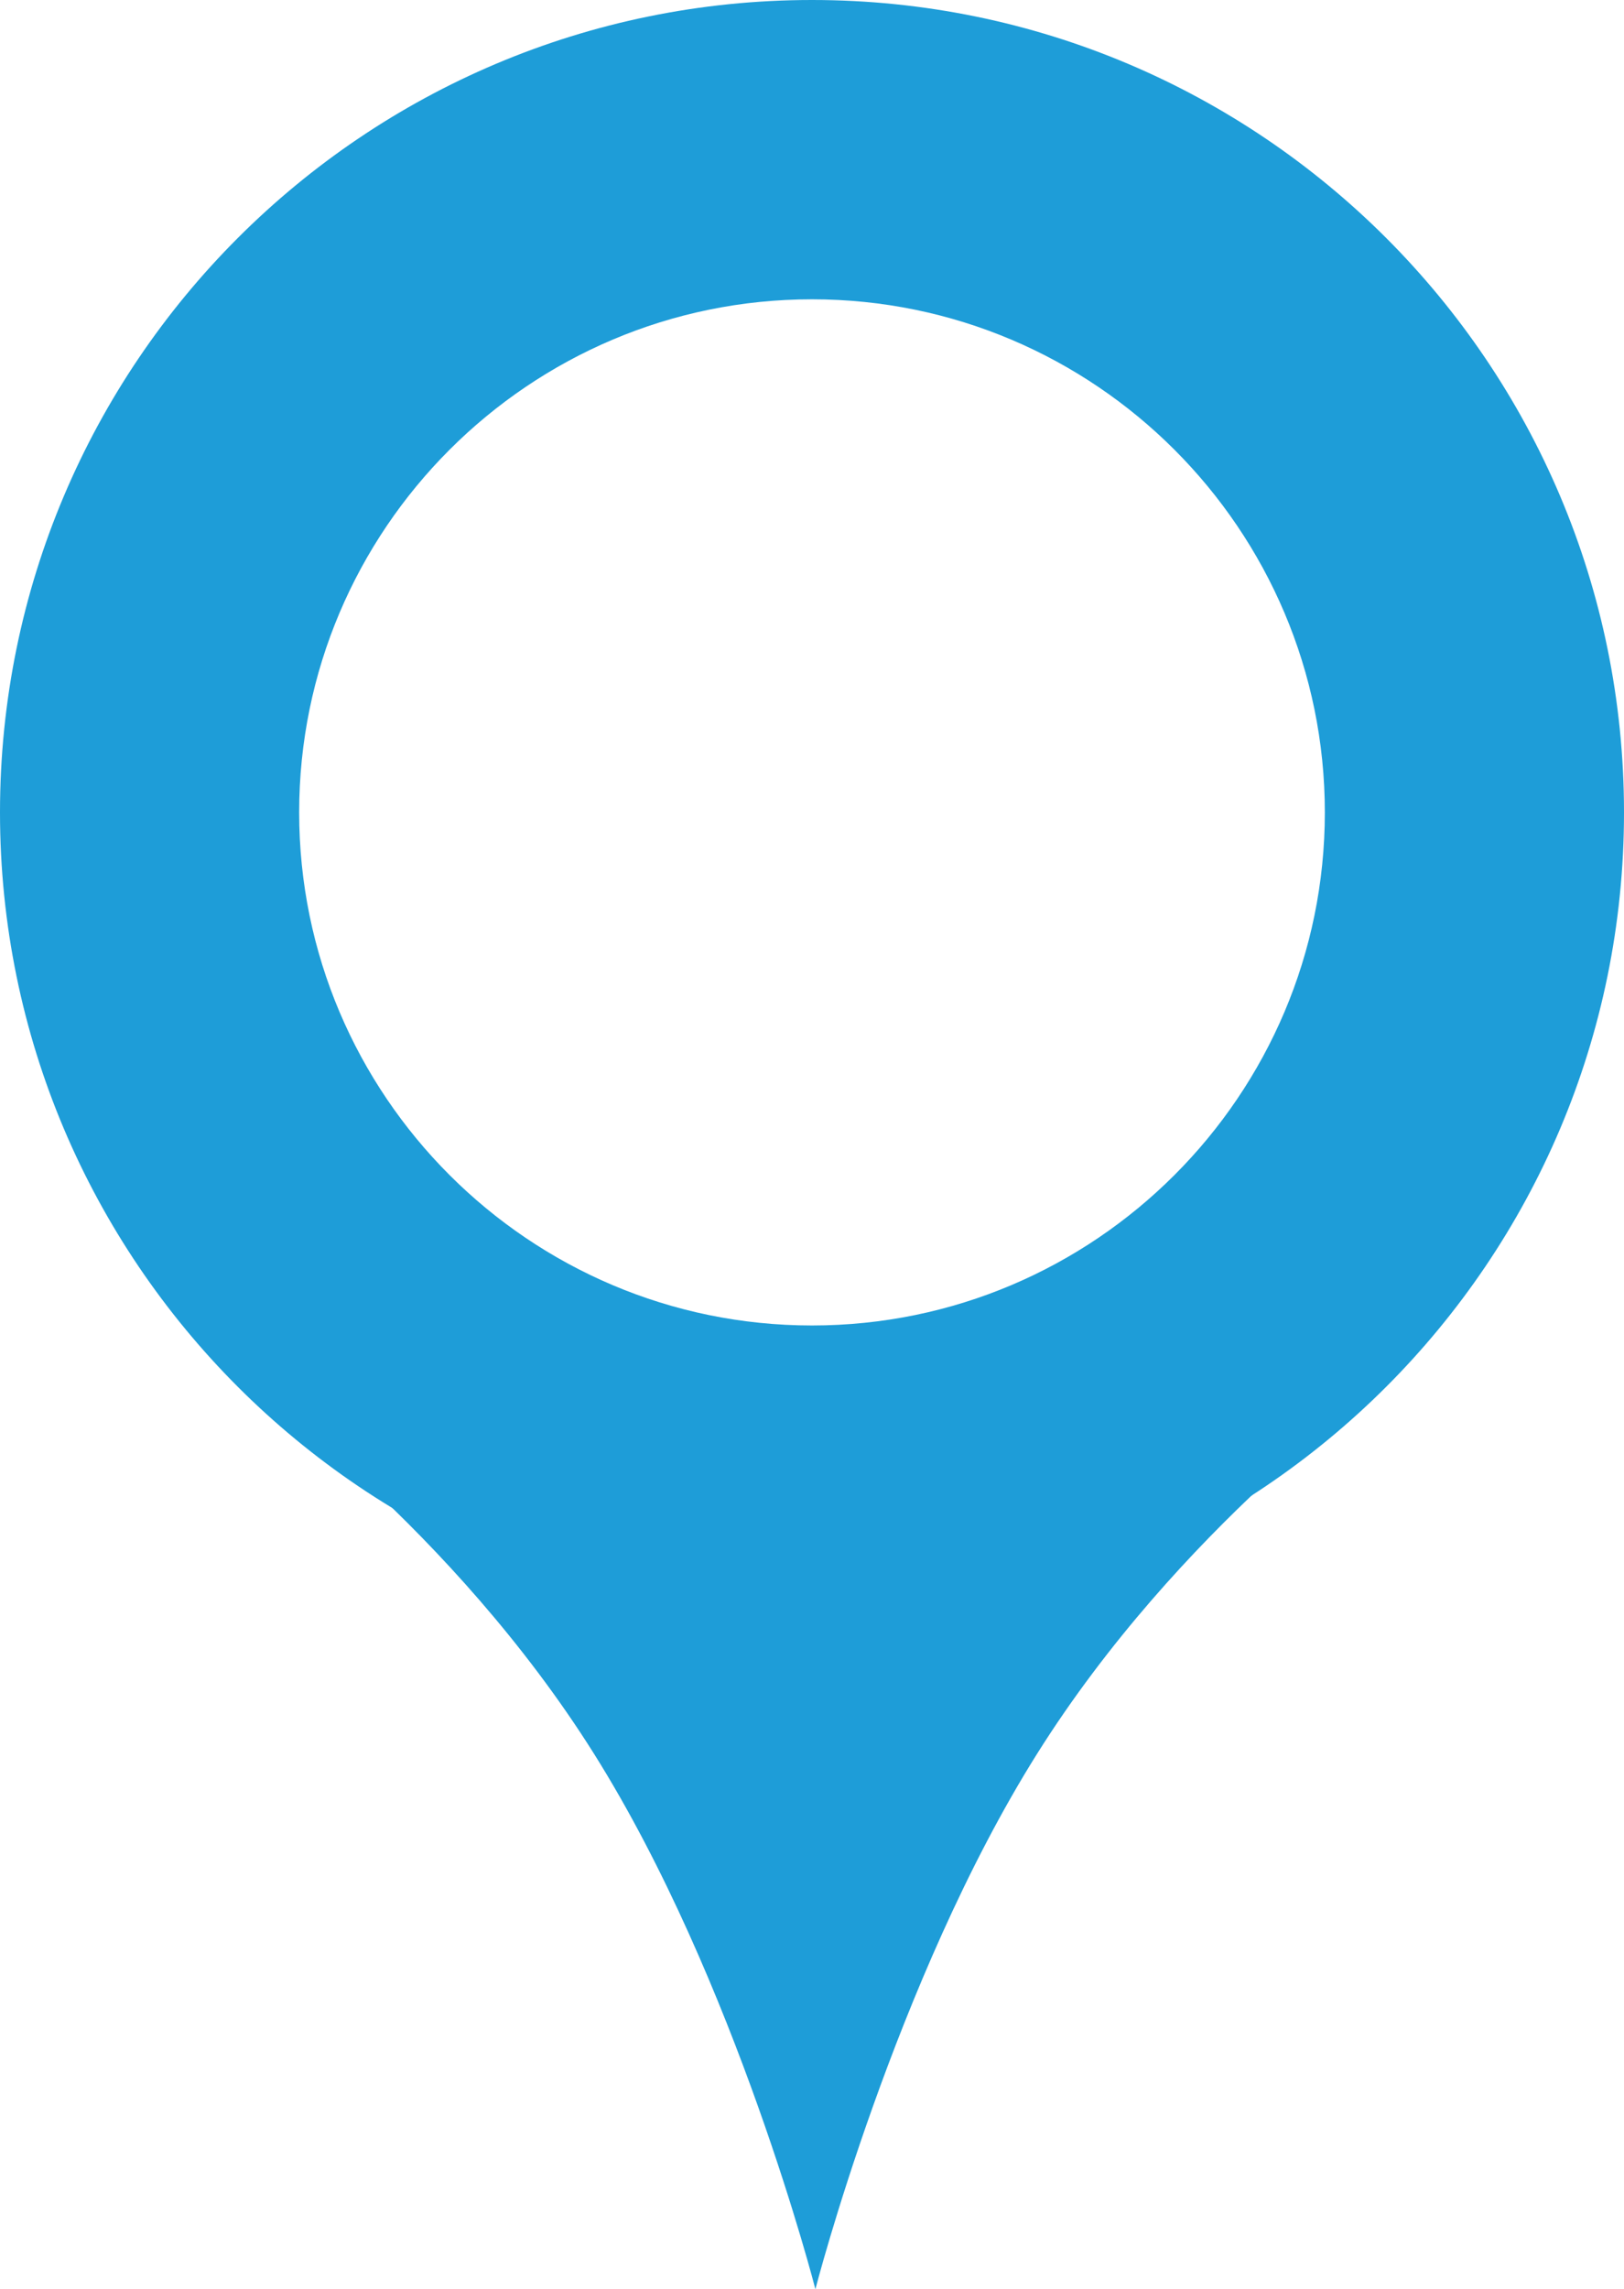
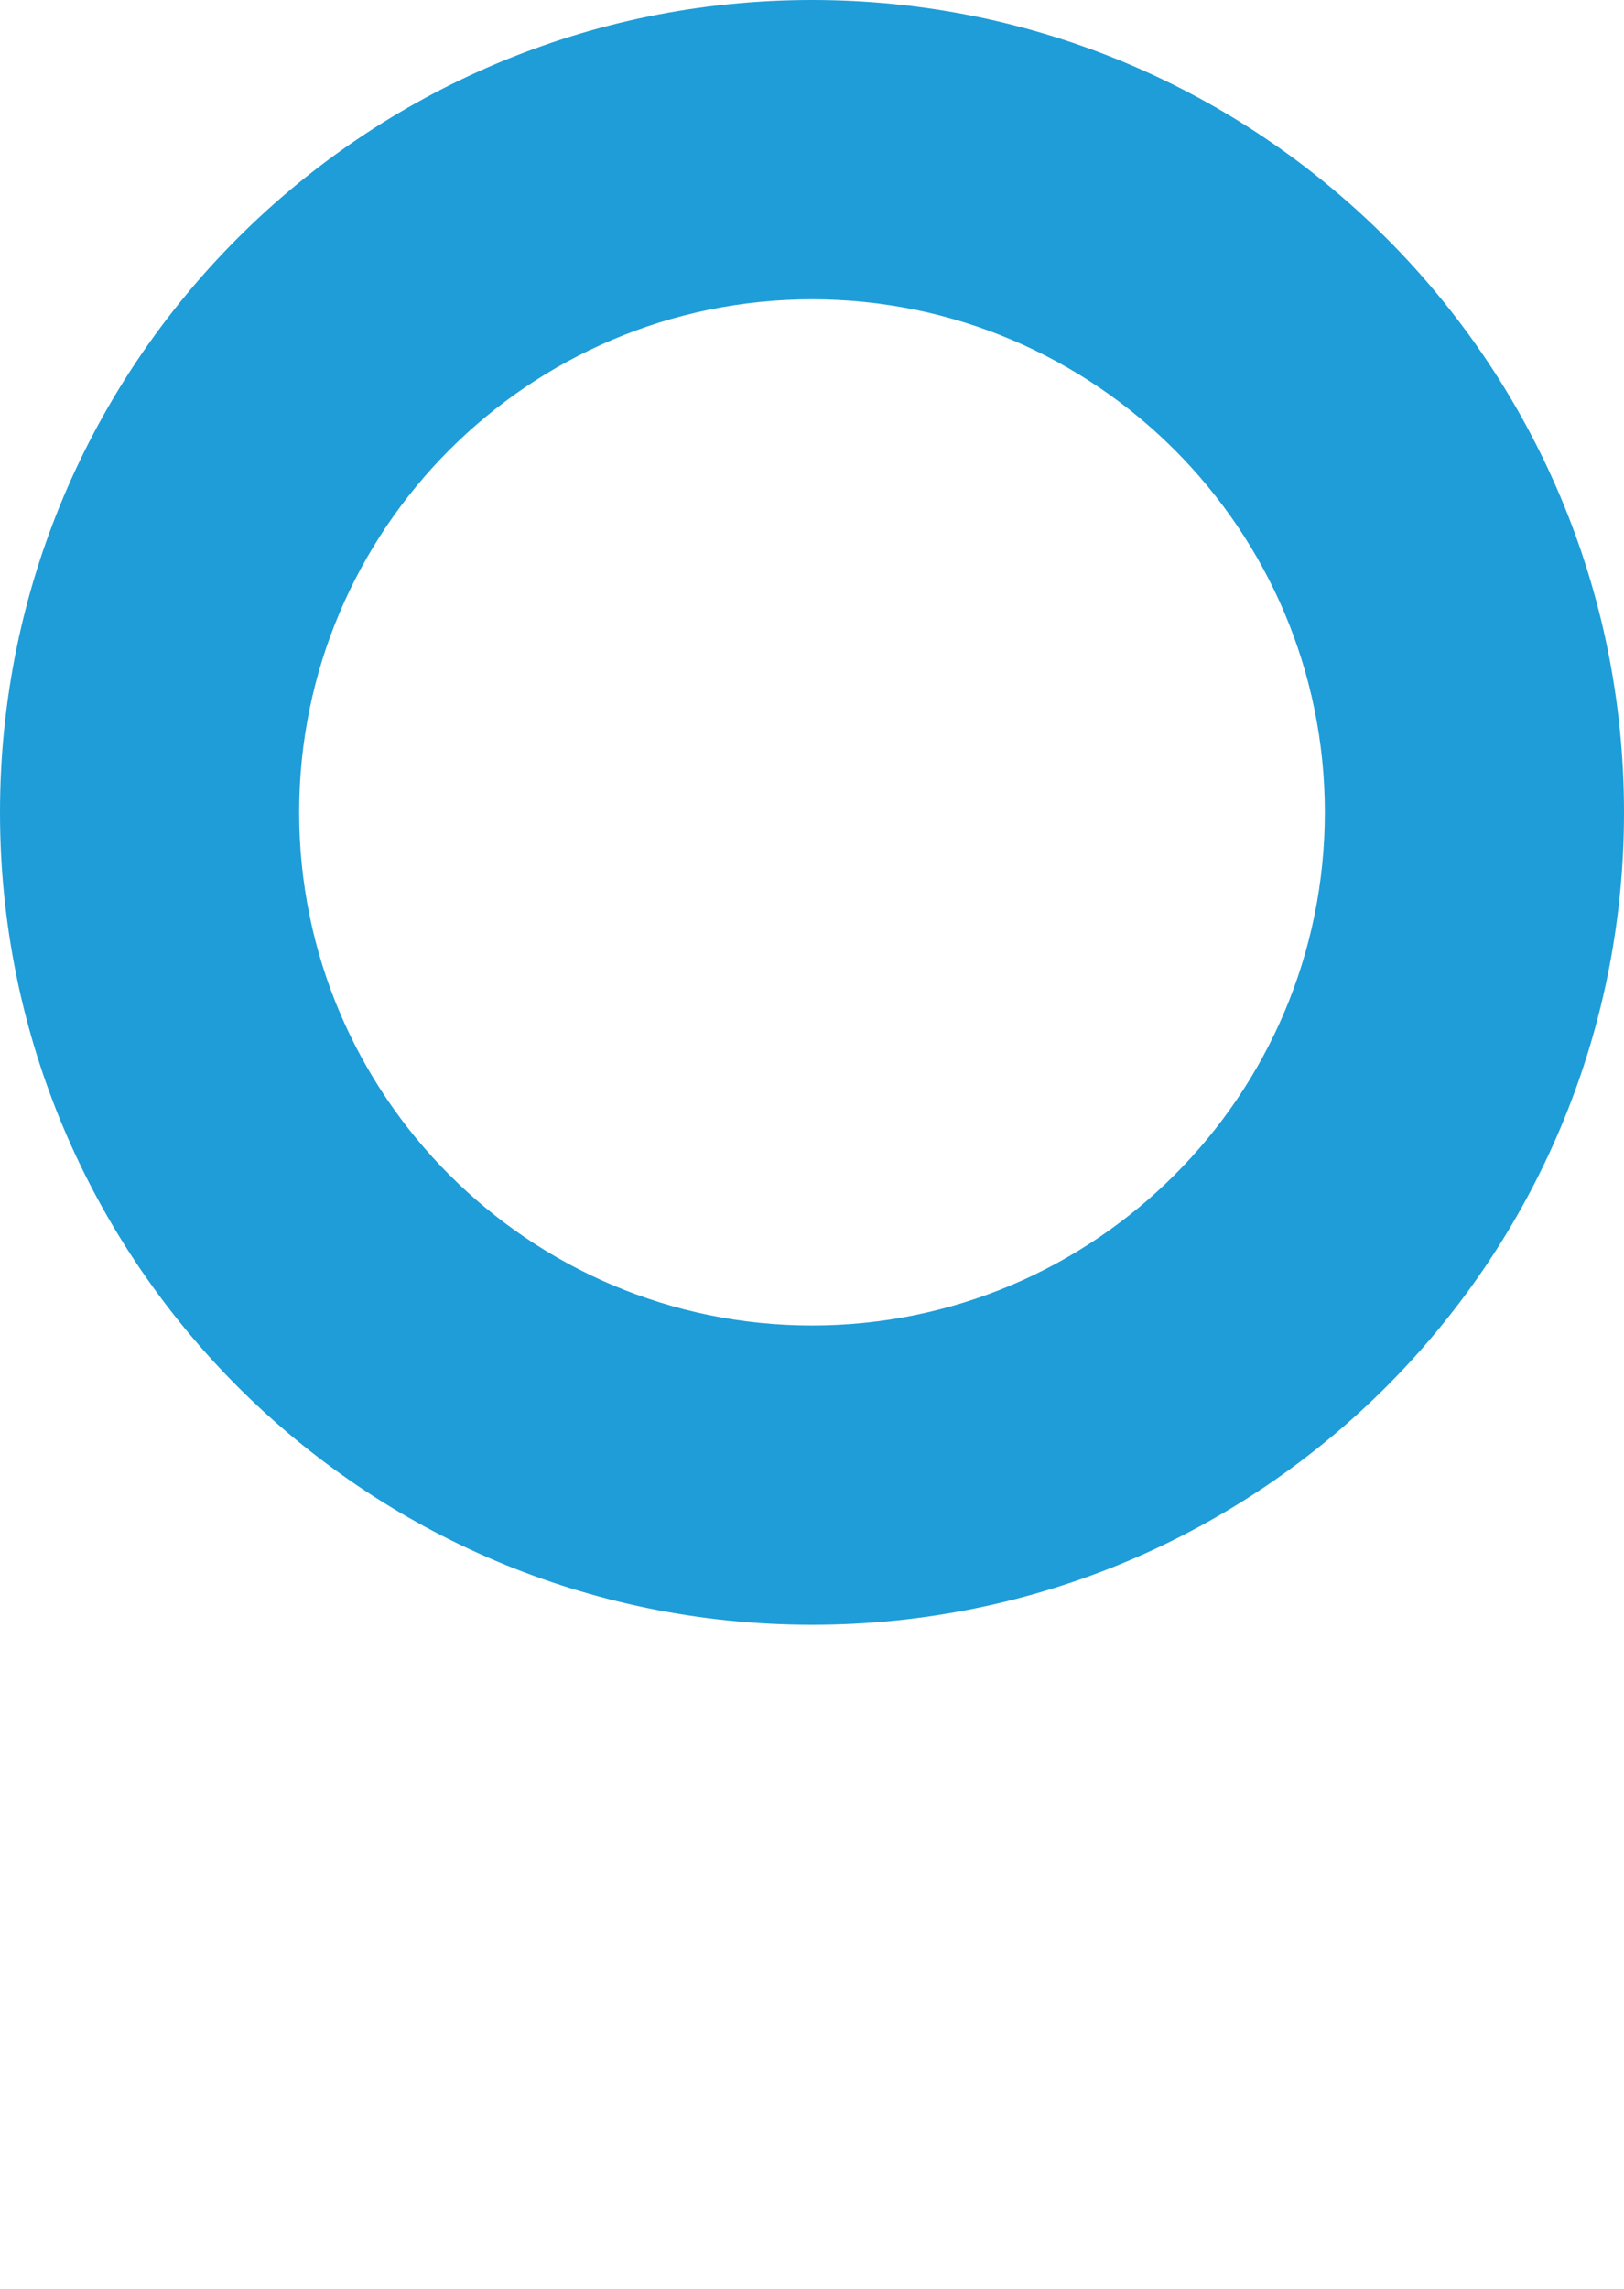
<svg xmlns="http://www.w3.org/2000/svg" height="53.541" viewBox="0 0 38 53.541" width="38">
  <g fill="none">
    <g>
      <path d="m19 0a19 19 0 1 1 -19 19 19 19 0 0 1 19-19z" />
-       <path d="m19 7c-6.617 0-12 5.383-12 12s5.383 12 12 12 12-5.383 12-12-5.383-12-12-12m0-7c10.493 0 19 8.507 19 19s-8.507 19-19 19-19-8.507-19-19 8.507-19 19-19z" fill="#1e9dd8" />
+       <path d="m19 7c-6.617 0-12 5.383-12 12s5.383 12 12 12 12-5.383 12-12-5.383-12-12-12m0-7c10.493 0 19 8.507 19 19s-8.507 19-19 19-19-8.507-19-19 8.507-19 19-19" fill="#1e9dd8" />
    </g>
    <g transform="matrix(-1 0 -0 -1 32.384 53.541)">
-       <path d="m13.3 0a51.767 51.767 0 0 0 5.18 12.523 33.572 33.572 0 0 0 8.124 8.651l-13.3-.257-13.304.257a33.608 33.608 0 0 0 8.118-8.651 51.918 51.918 0 0 0 5.182-12.523z" />
-       <path d="m13.304 0s1.854 7.229 5.18 12.523c3.326 5.293 8.124 8.651 8.124 8.651l-13.304-.257-13.304.257s4.792-3.358 8.118-8.651c3.326-5.293 5.187-12.523 5.187-12.523z" fill="#1e9dd8" />
-     </g>
+       </g>
  </g>
</svg>